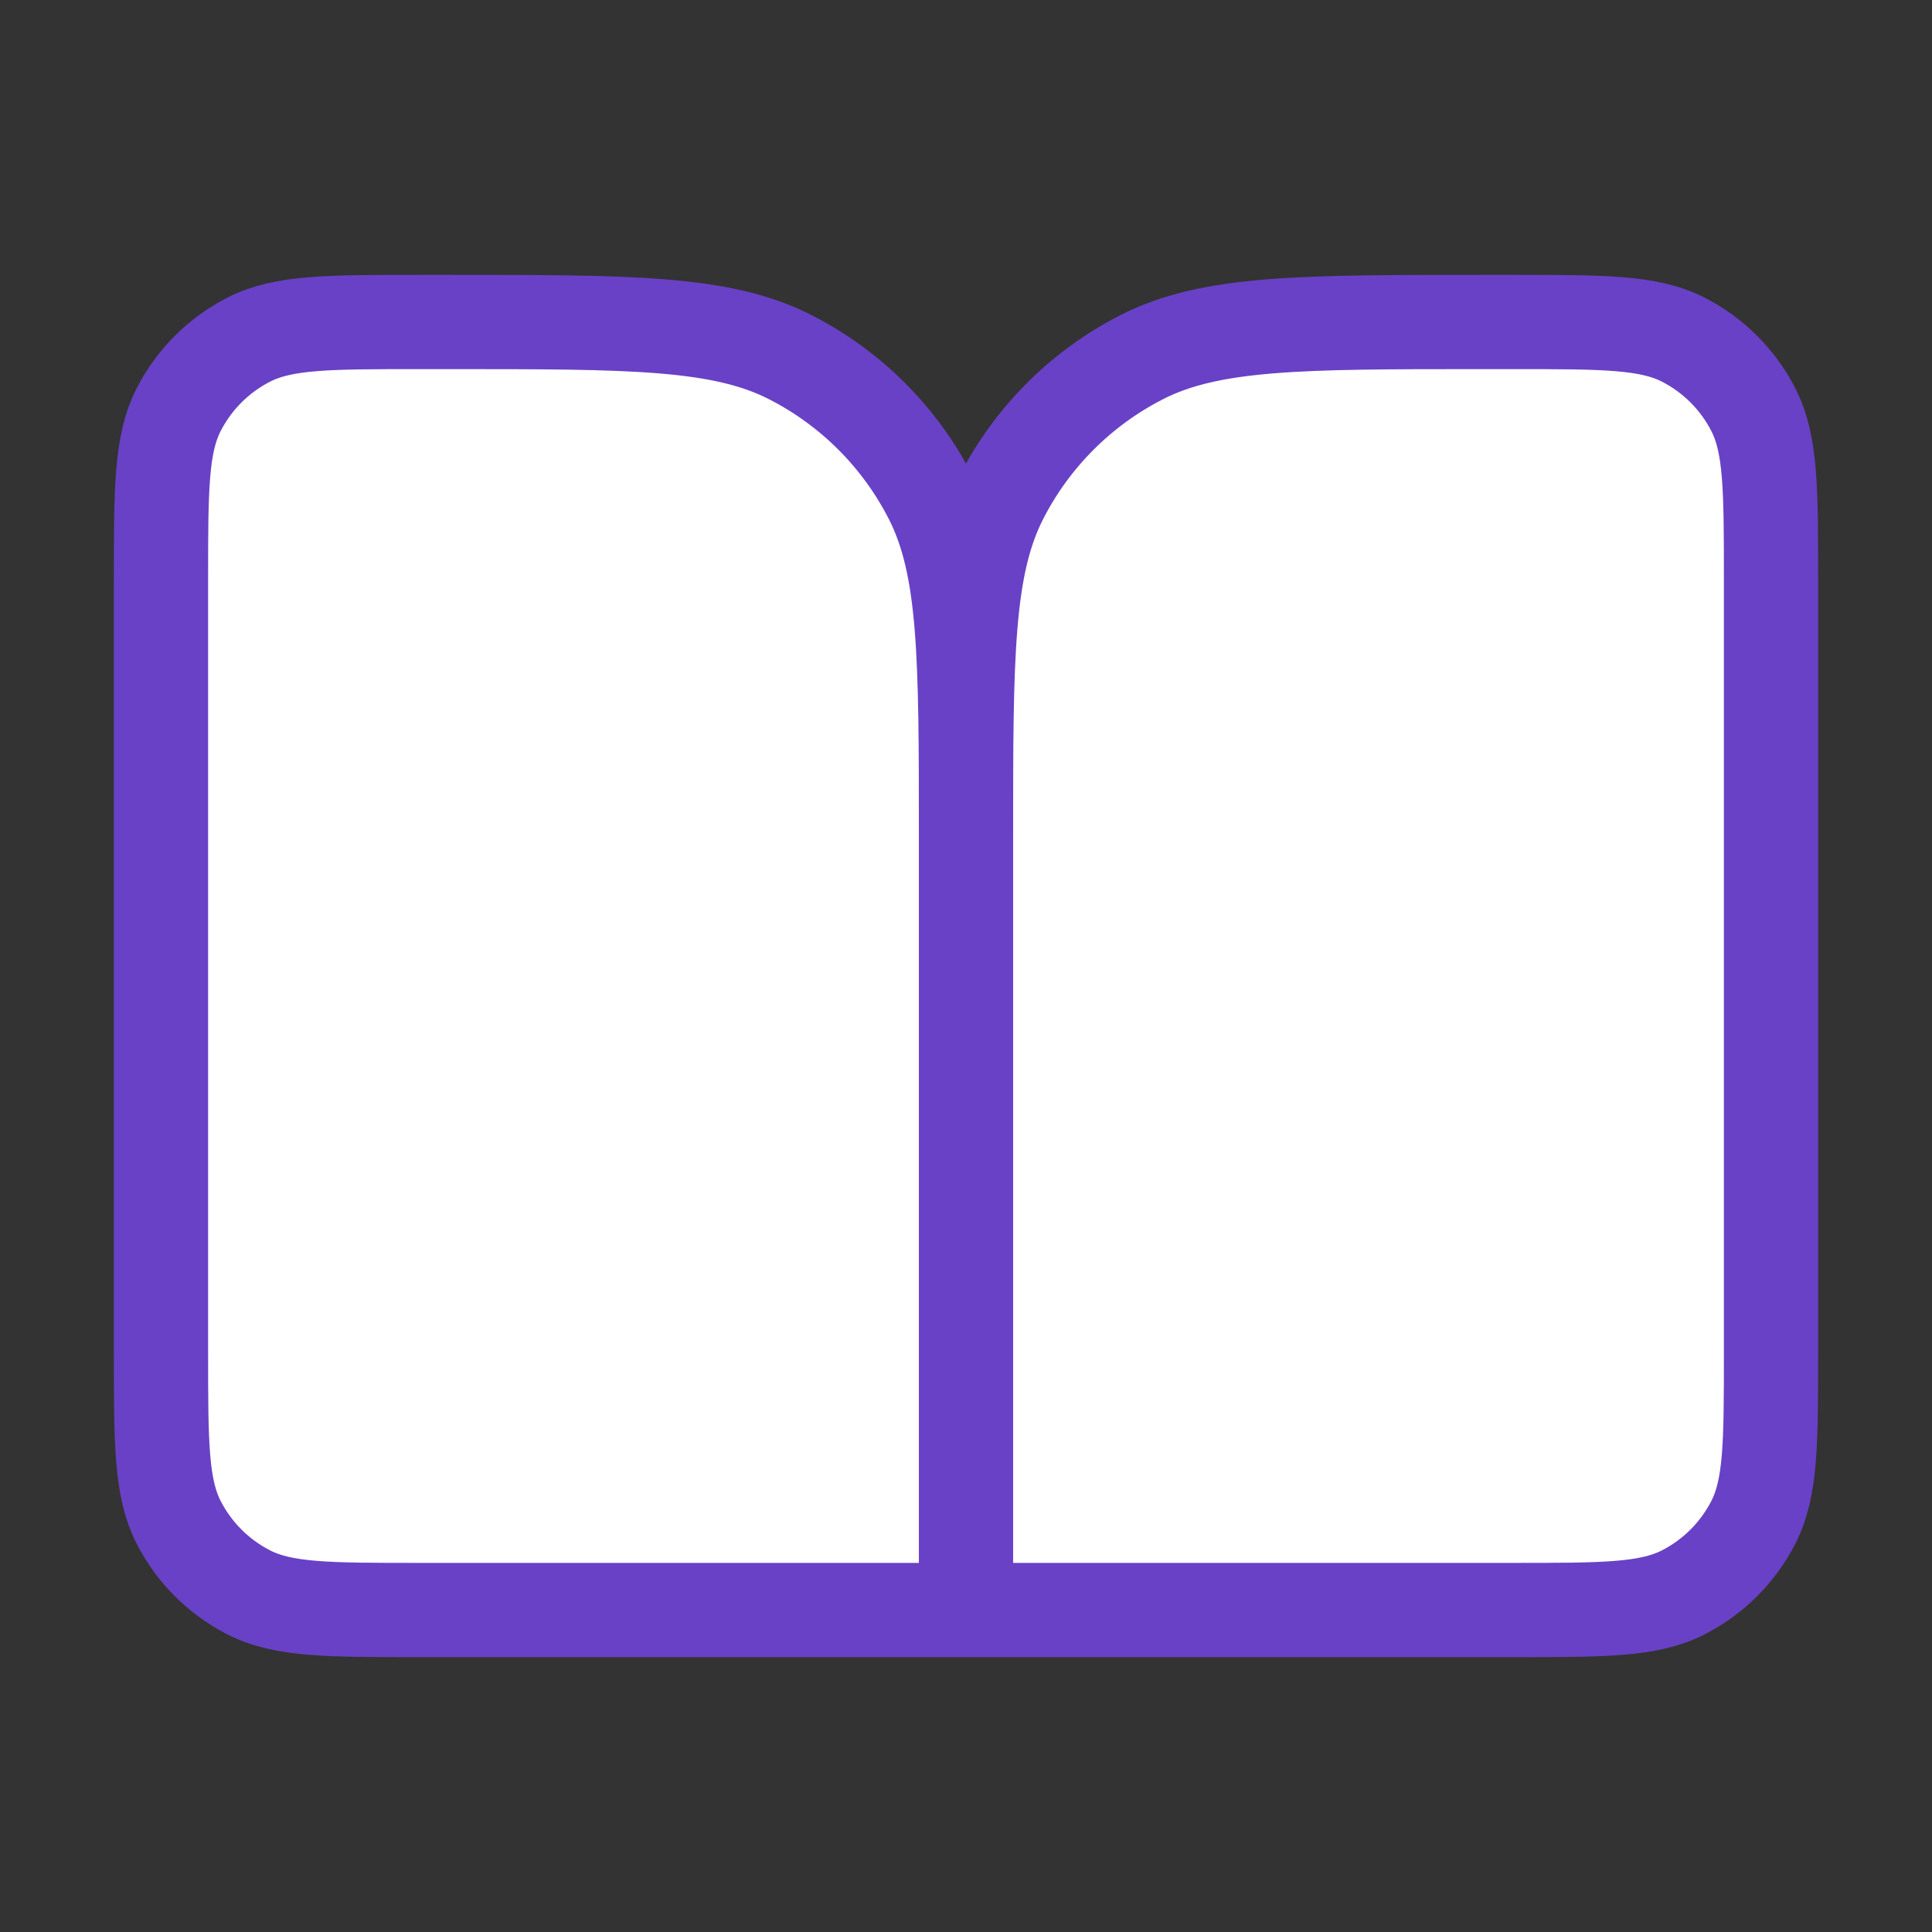
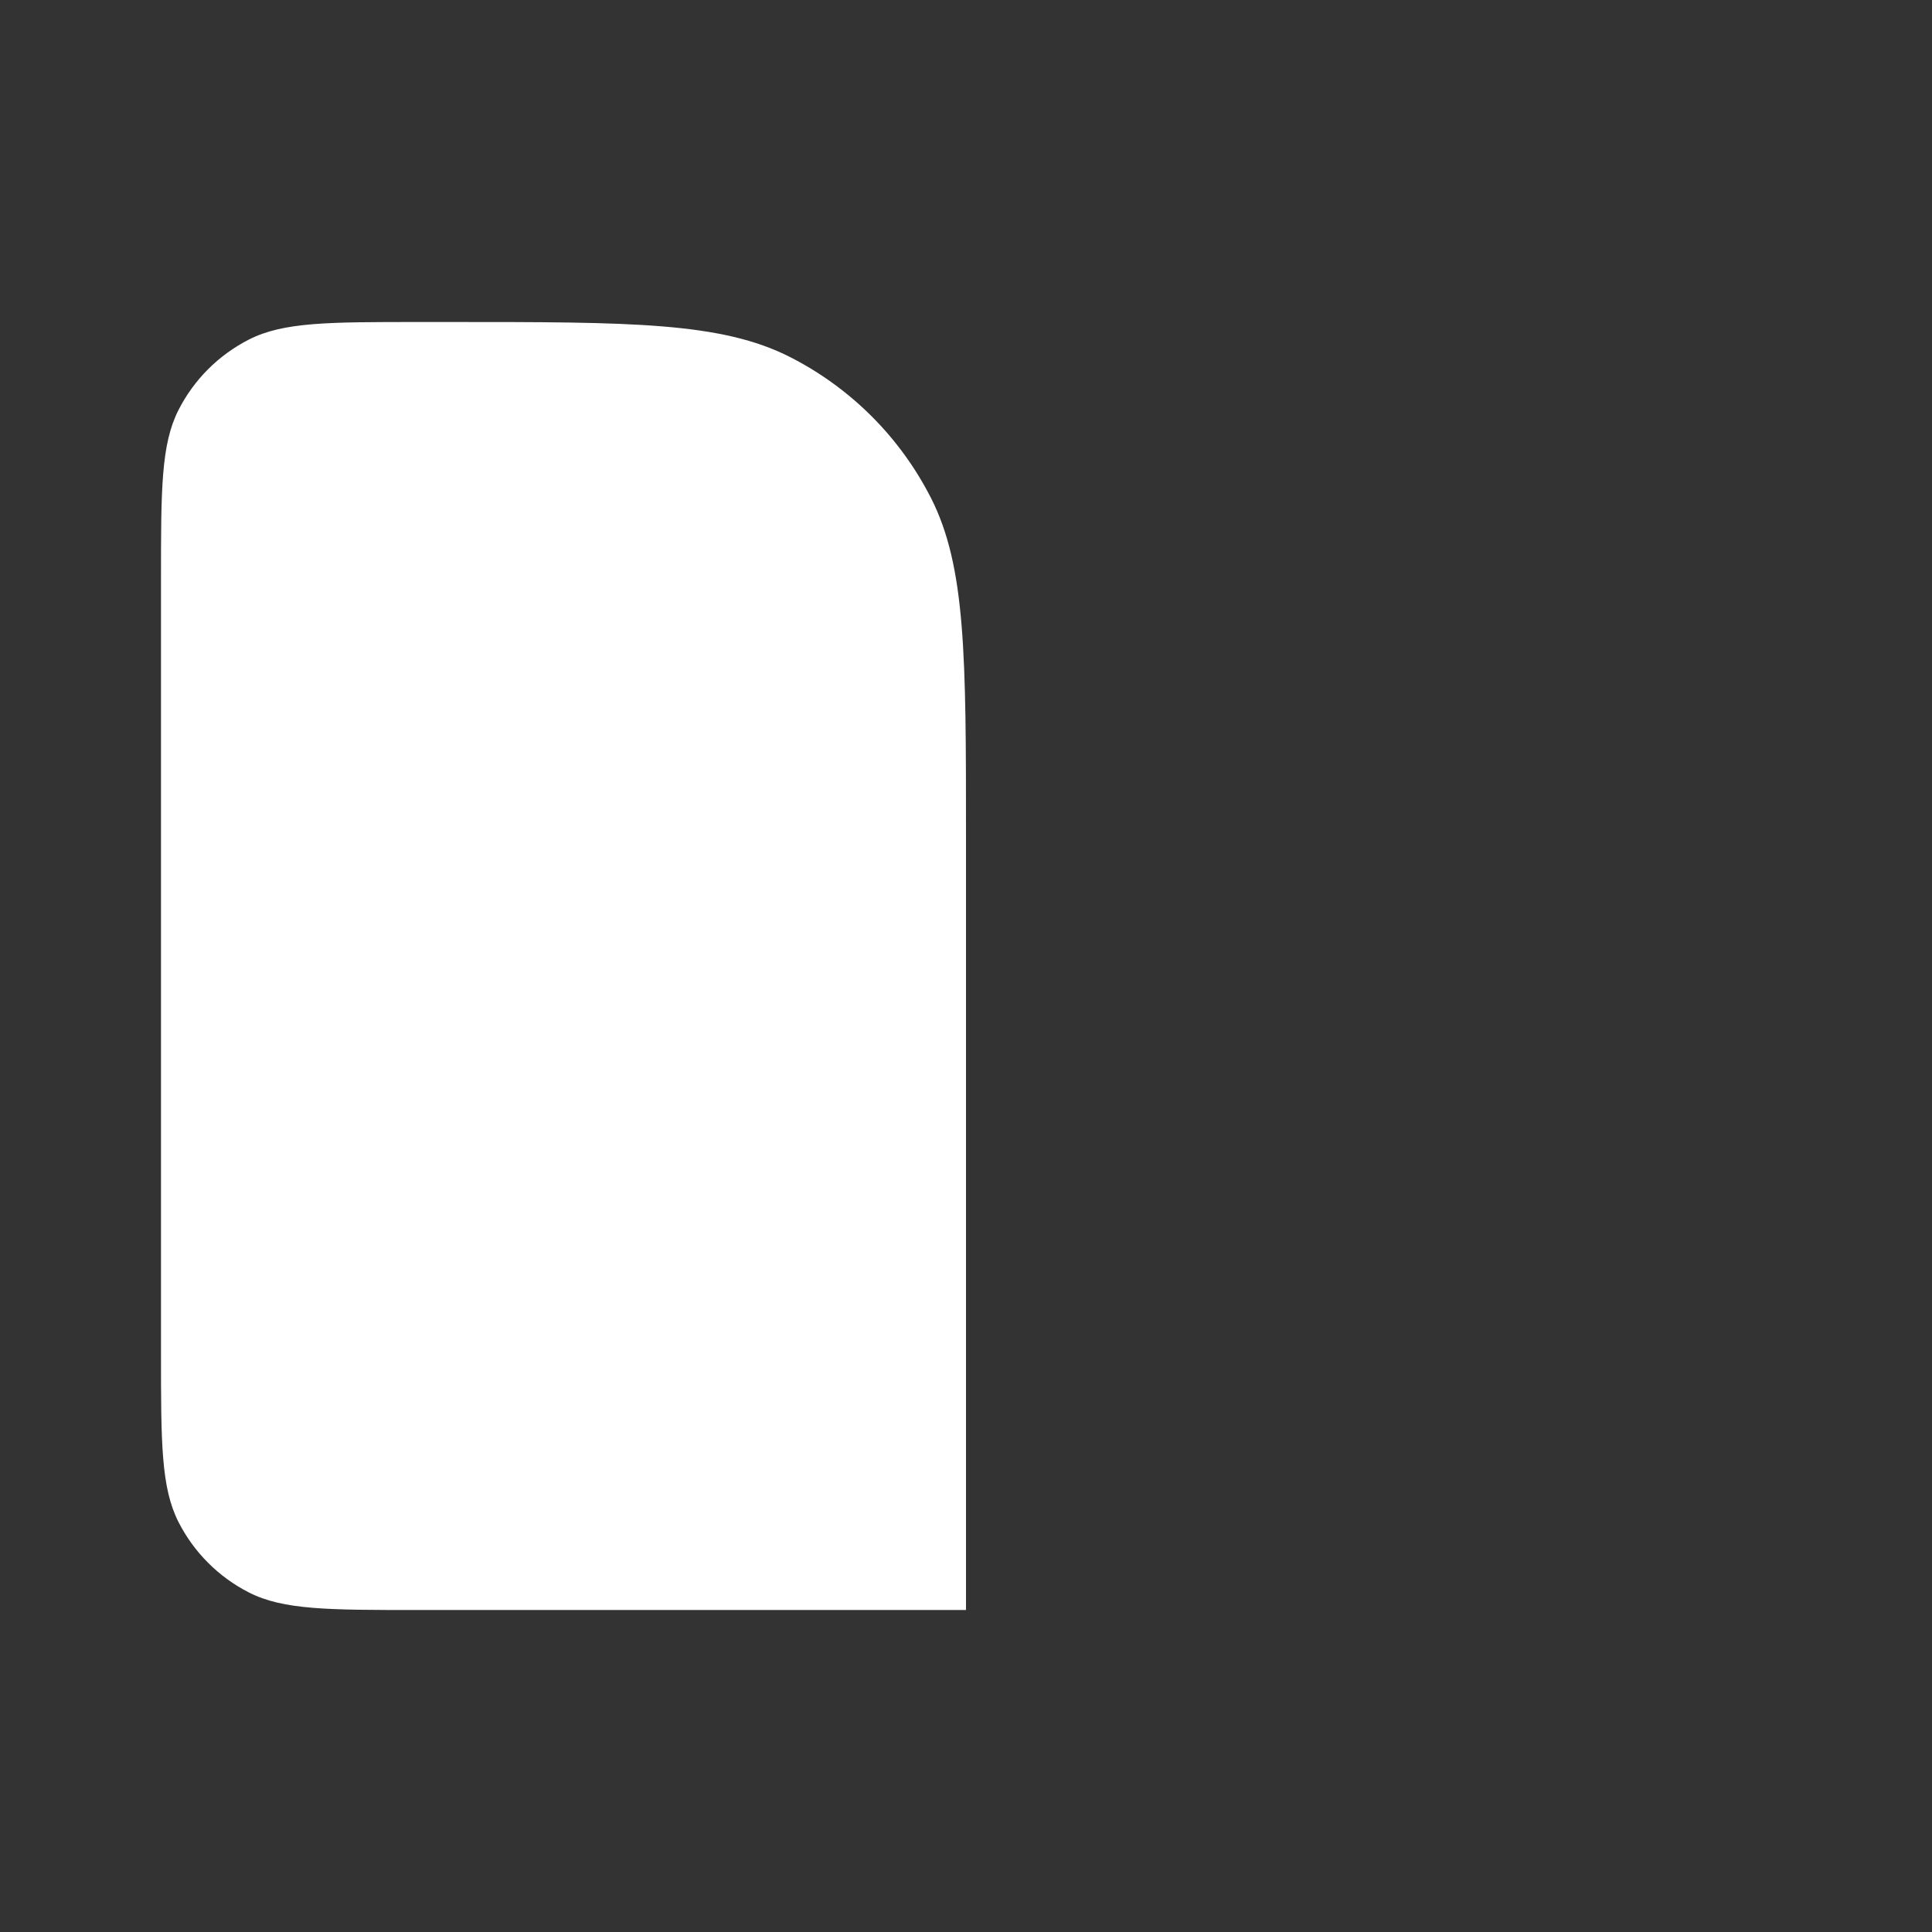
<svg xmlns="http://www.w3.org/2000/svg" width="82" height="82" viewBox="0 0 82 82" fill="none">
  <rect x="0" y="0" width="82" height="82" fill="#333333" stroke="none" />
  <g id="book-open-02">
    <g id="Icon">
      <path d="M6.833 24.6C6.833 20.773 6.833 18.86 7.578 17.398C8.233 16.112 9.279 15.067 10.564 14.412C12.026 13.667 13.94 13.667 17.767 13.667H19.133C26.787 13.667 30.614 13.667 33.538 15.157C36.109 16.467 38.2 18.558 39.51 21.129C41 24.053 41 27.88 41 35.534V68.334H17.767C13.94 68.334 12.026 68.334 10.564 67.589C9.279 66.934 8.233 65.888 7.578 64.603C6.833 63.141 6.833 61.227 6.833 57.4V24.6Z" fill="white" />
-       <path d="M75.167 24.6C75.167 20.773 75.167 18.86 74.422 17.398C73.767 16.112 72.721 15.067 71.436 14.412C69.974 13.667 68.06 13.667 64.233 13.667H62.867C55.212 13.667 51.386 13.667 48.462 15.157C45.891 16.467 43.8 18.558 42.489 21.129C41 24.053 41 27.88 41 35.534V68.334H64.233C68.06 68.334 69.974 68.334 71.436 67.589C72.721 66.934 73.767 65.888 74.422 64.603C75.167 63.141 75.167 61.227 75.167 57.4V24.6Z" fill="white" />
-       <path d="M41 68.334H17.767C13.94 68.334 12.026 68.334 10.564 67.589C9.279 66.934 8.233 65.888 7.578 64.603C6.833 63.141 6.833 61.227 6.833 57.4V24.6C6.833 20.773 6.833 18.86 7.578 17.398C8.233 16.112 9.279 15.067 10.564 14.412C12.026 13.667 13.94 13.667 17.767 13.667H19.133C26.787 13.667 30.614 13.667 33.538 15.157C36.109 16.467 38.2 18.558 39.51 21.129C41 24.053 41 27.88 41 35.534M41 68.334V35.534M41 68.334H64.233C68.06 68.334 69.974 68.334 71.436 67.589C72.721 66.934 73.767 65.888 74.422 64.603C75.167 63.141 75.167 61.227 75.167 57.4V24.6C75.167 20.773 75.167 18.86 74.422 17.398C73.767 16.112 72.721 15.067 71.436 14.412C69.974 13.667 68.06 13.667 64.233 13.667H62.867C55.212 13.667 51.386 13.667 48.462 15.157C45.891 16.467 43.8 18.558 42.489 21.129C41 24.053 41 27.88 41 35.534" stroke="#6941C6" stroke-width="4" stroke-linecap="round" stroke-linejoin="round" />
    </g>
  </g>
</svg>